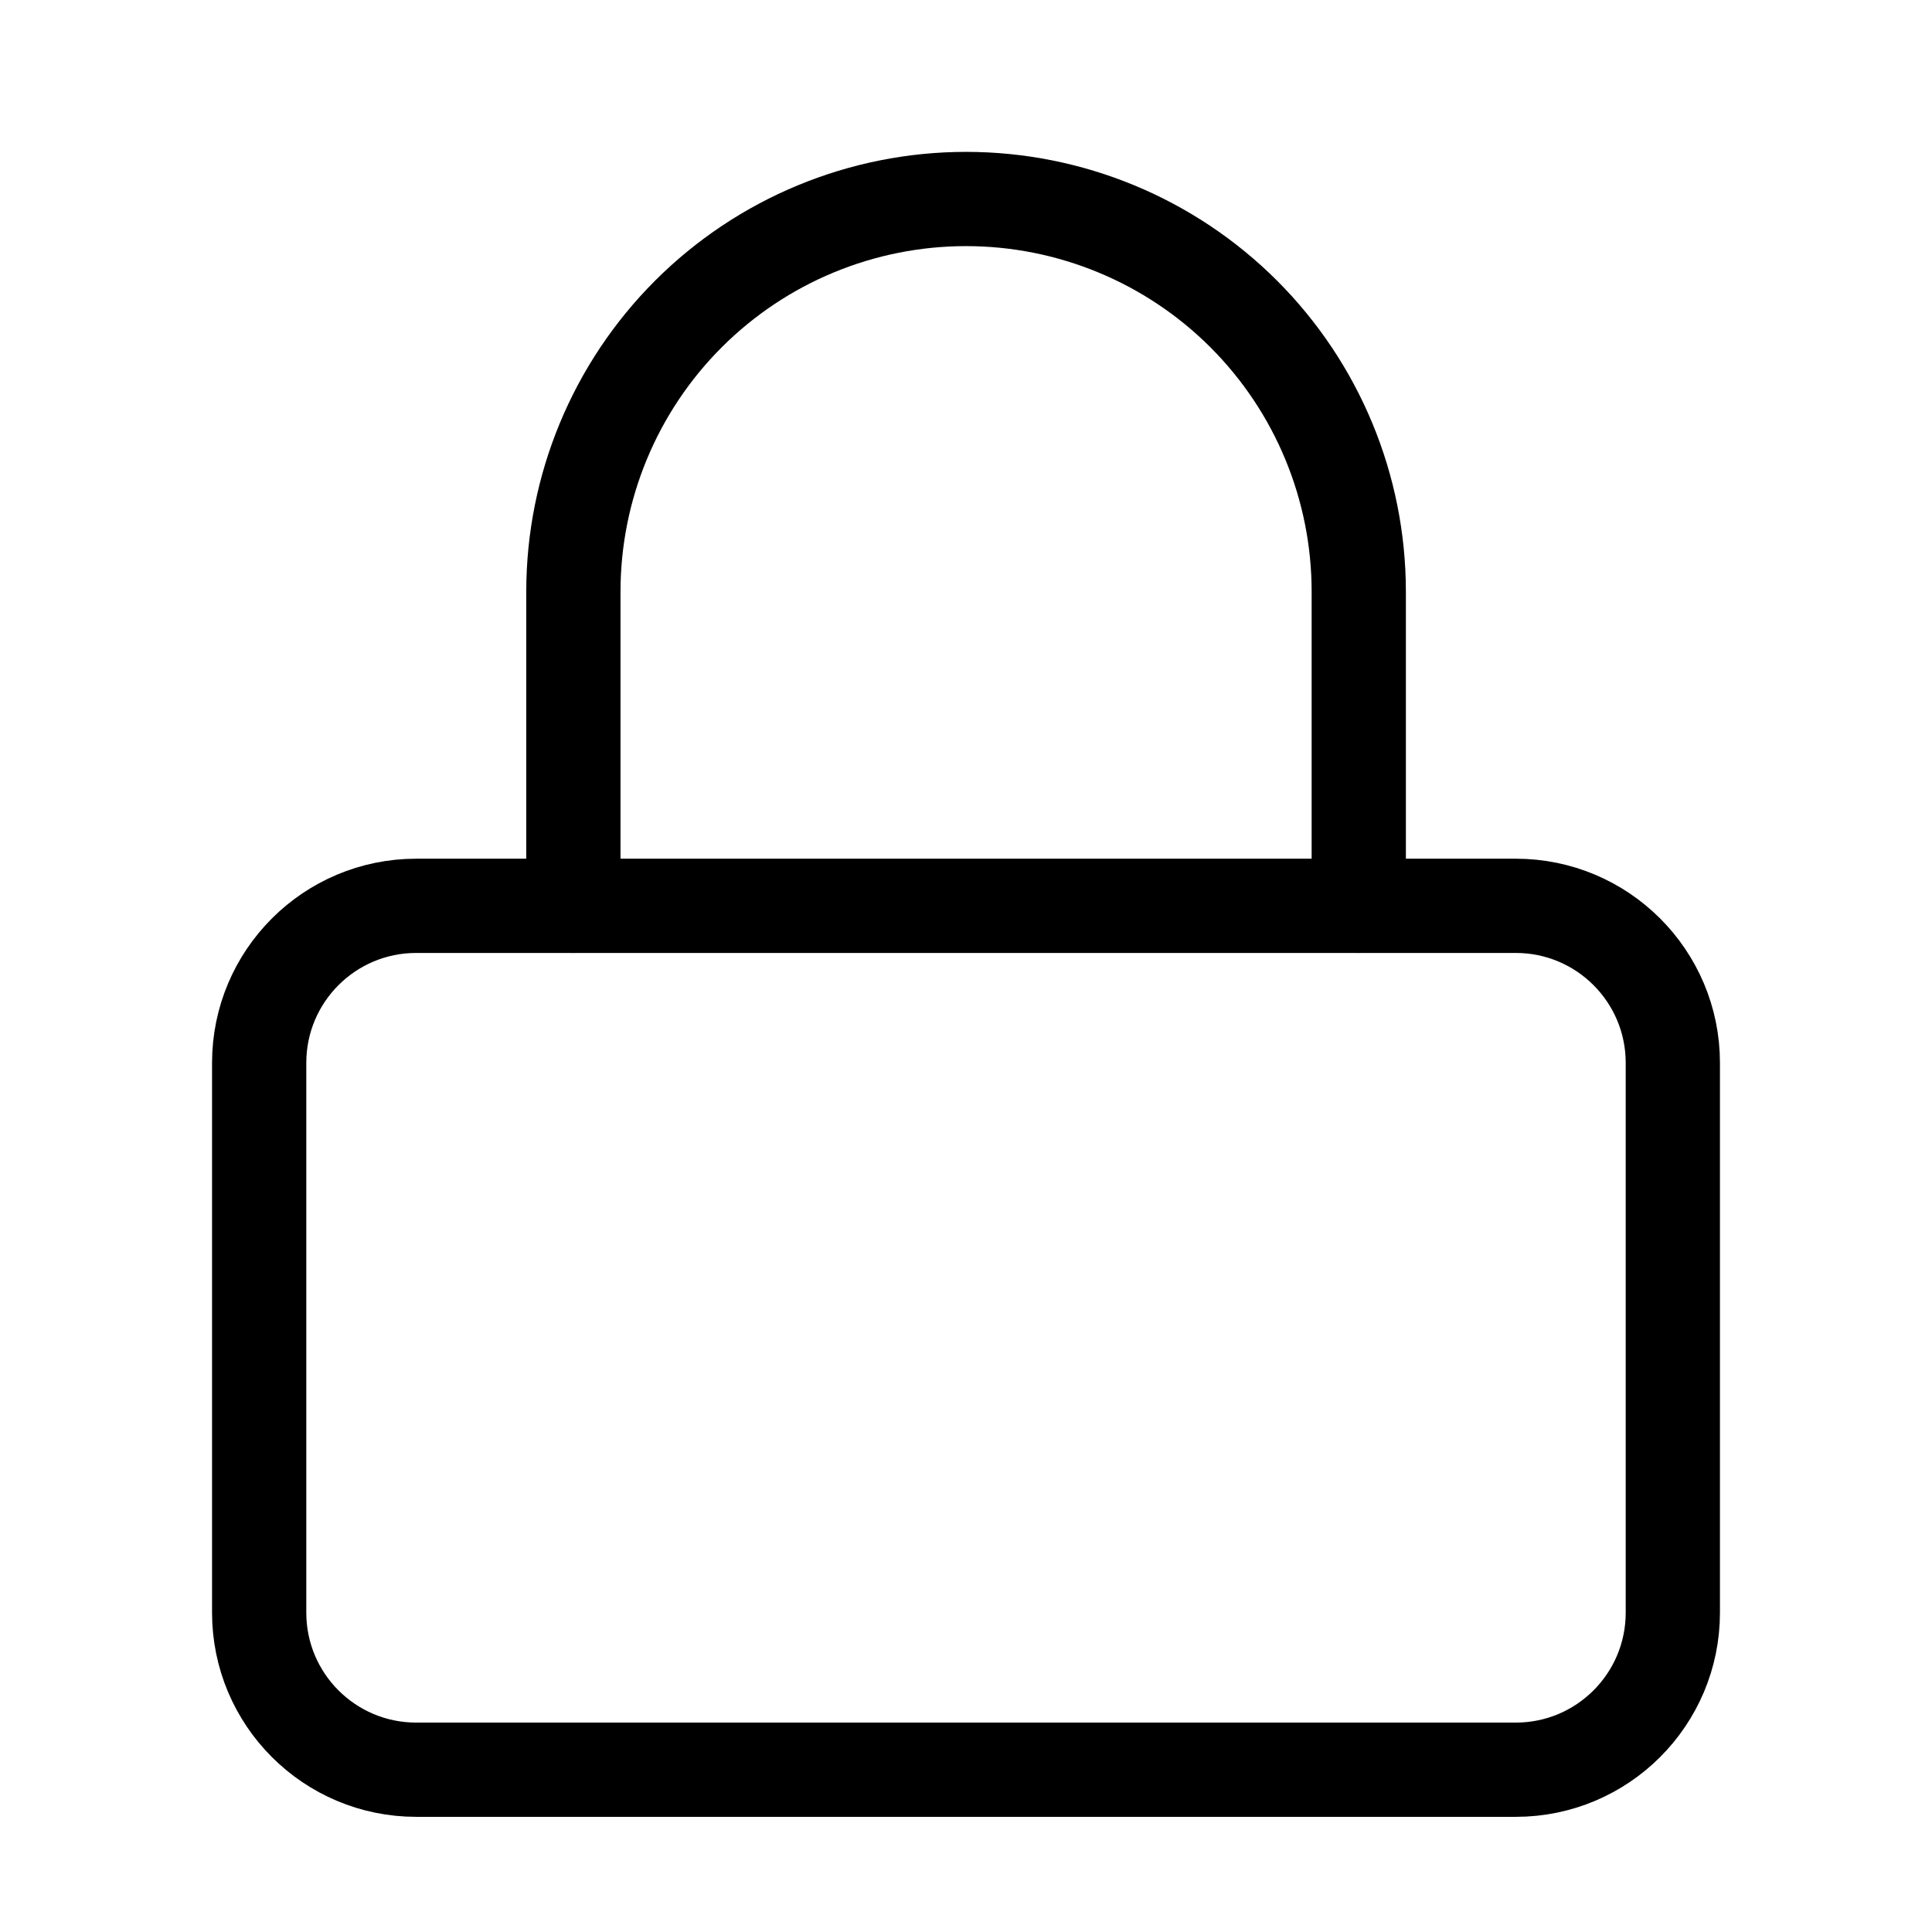
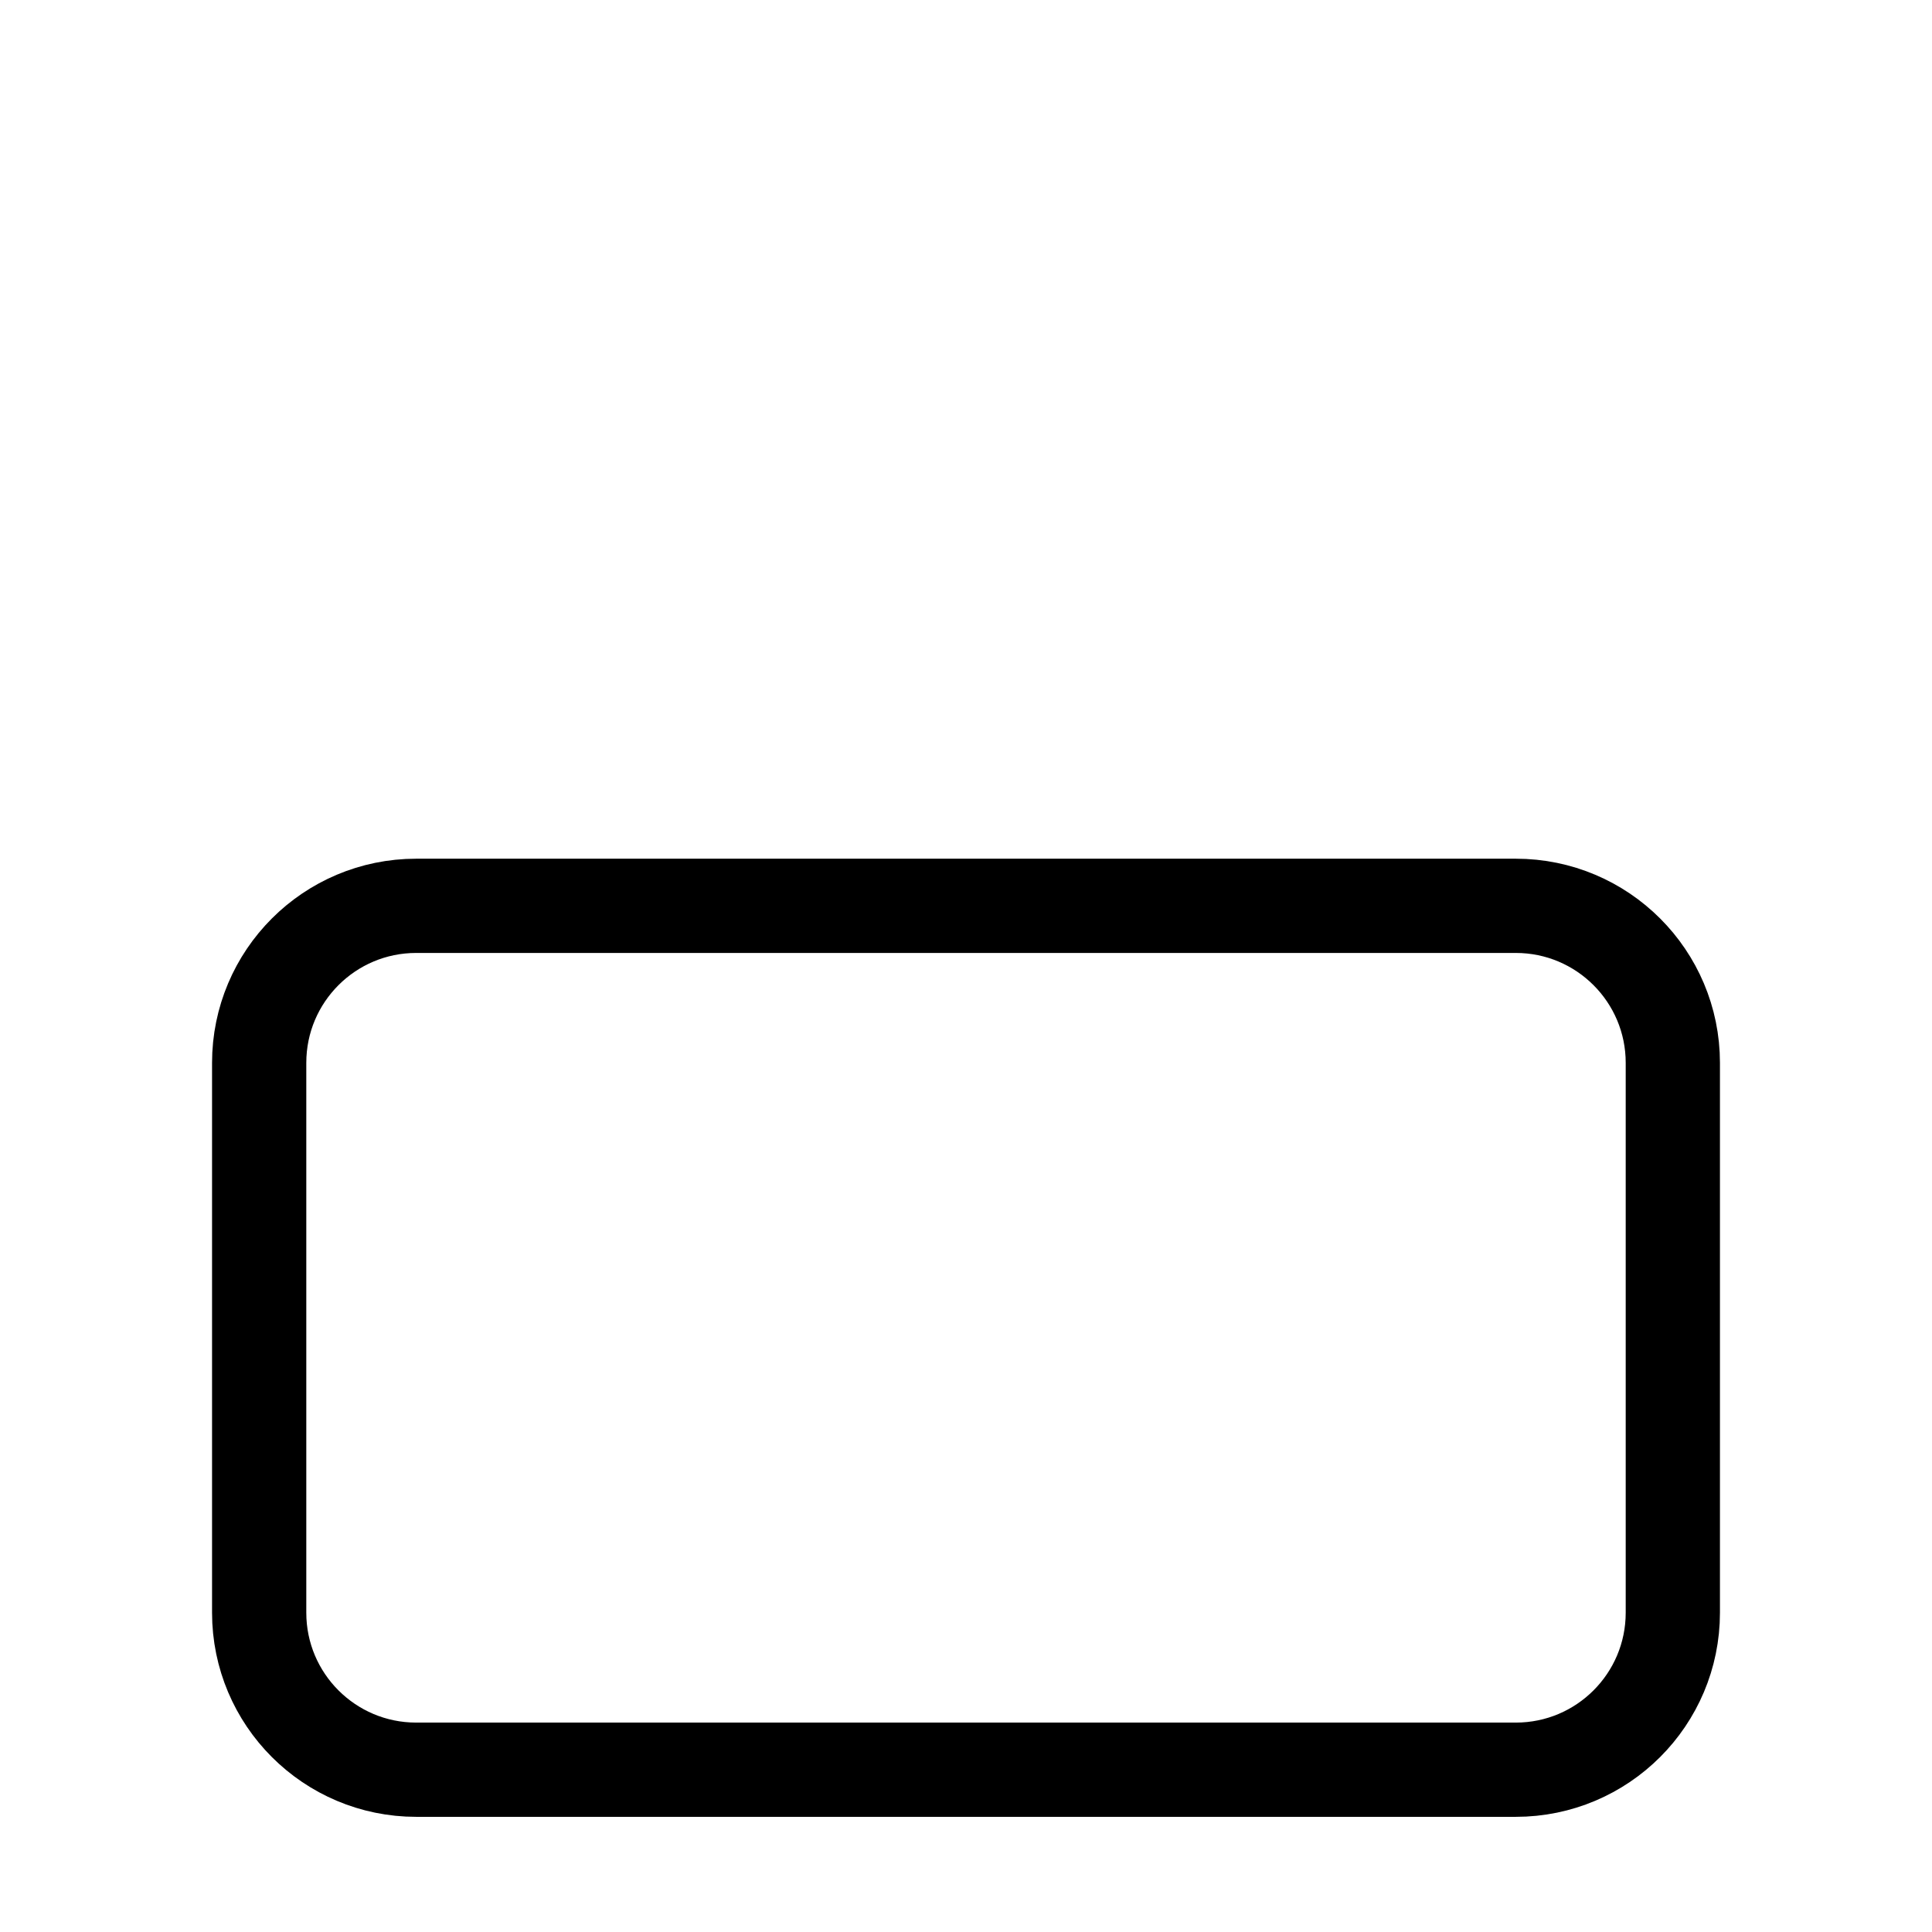
<svg xmlns="http://www.w3.org/2000/svg" width="41" height="41" viewBox="0 0 41 41" fill="none">
  <path d="M32.167 19.223H8.833C6.992 19.223 5.5 20.715 5.5 22.556V34.223C5.5 36.064 6.992 37.556 8.833 37.556H32.167C34.008 37.556 35.5 36.064 35.5 34.223V22.556C35.5 20.715 34.008 19.223 32.167 19.223Z" stroke="black" stroke-width="2" stroke-linecap="round" stroke-linejoin="round" />
-   <path d="M12.168 19.223V12.556C12.168 10.346 13.046 8.226 14.609 6.663C16.172 5.101 18.291 4.223 20.501 4.223C22.711 4.223 24.831 5.101 26.394 6.663C27.957 8.226 28.835 10.346 28.835 12.556V19.223" stroke="black" stroke-width="2" stroke-linecap="round" stroke-linejoin="round" />
</svg>